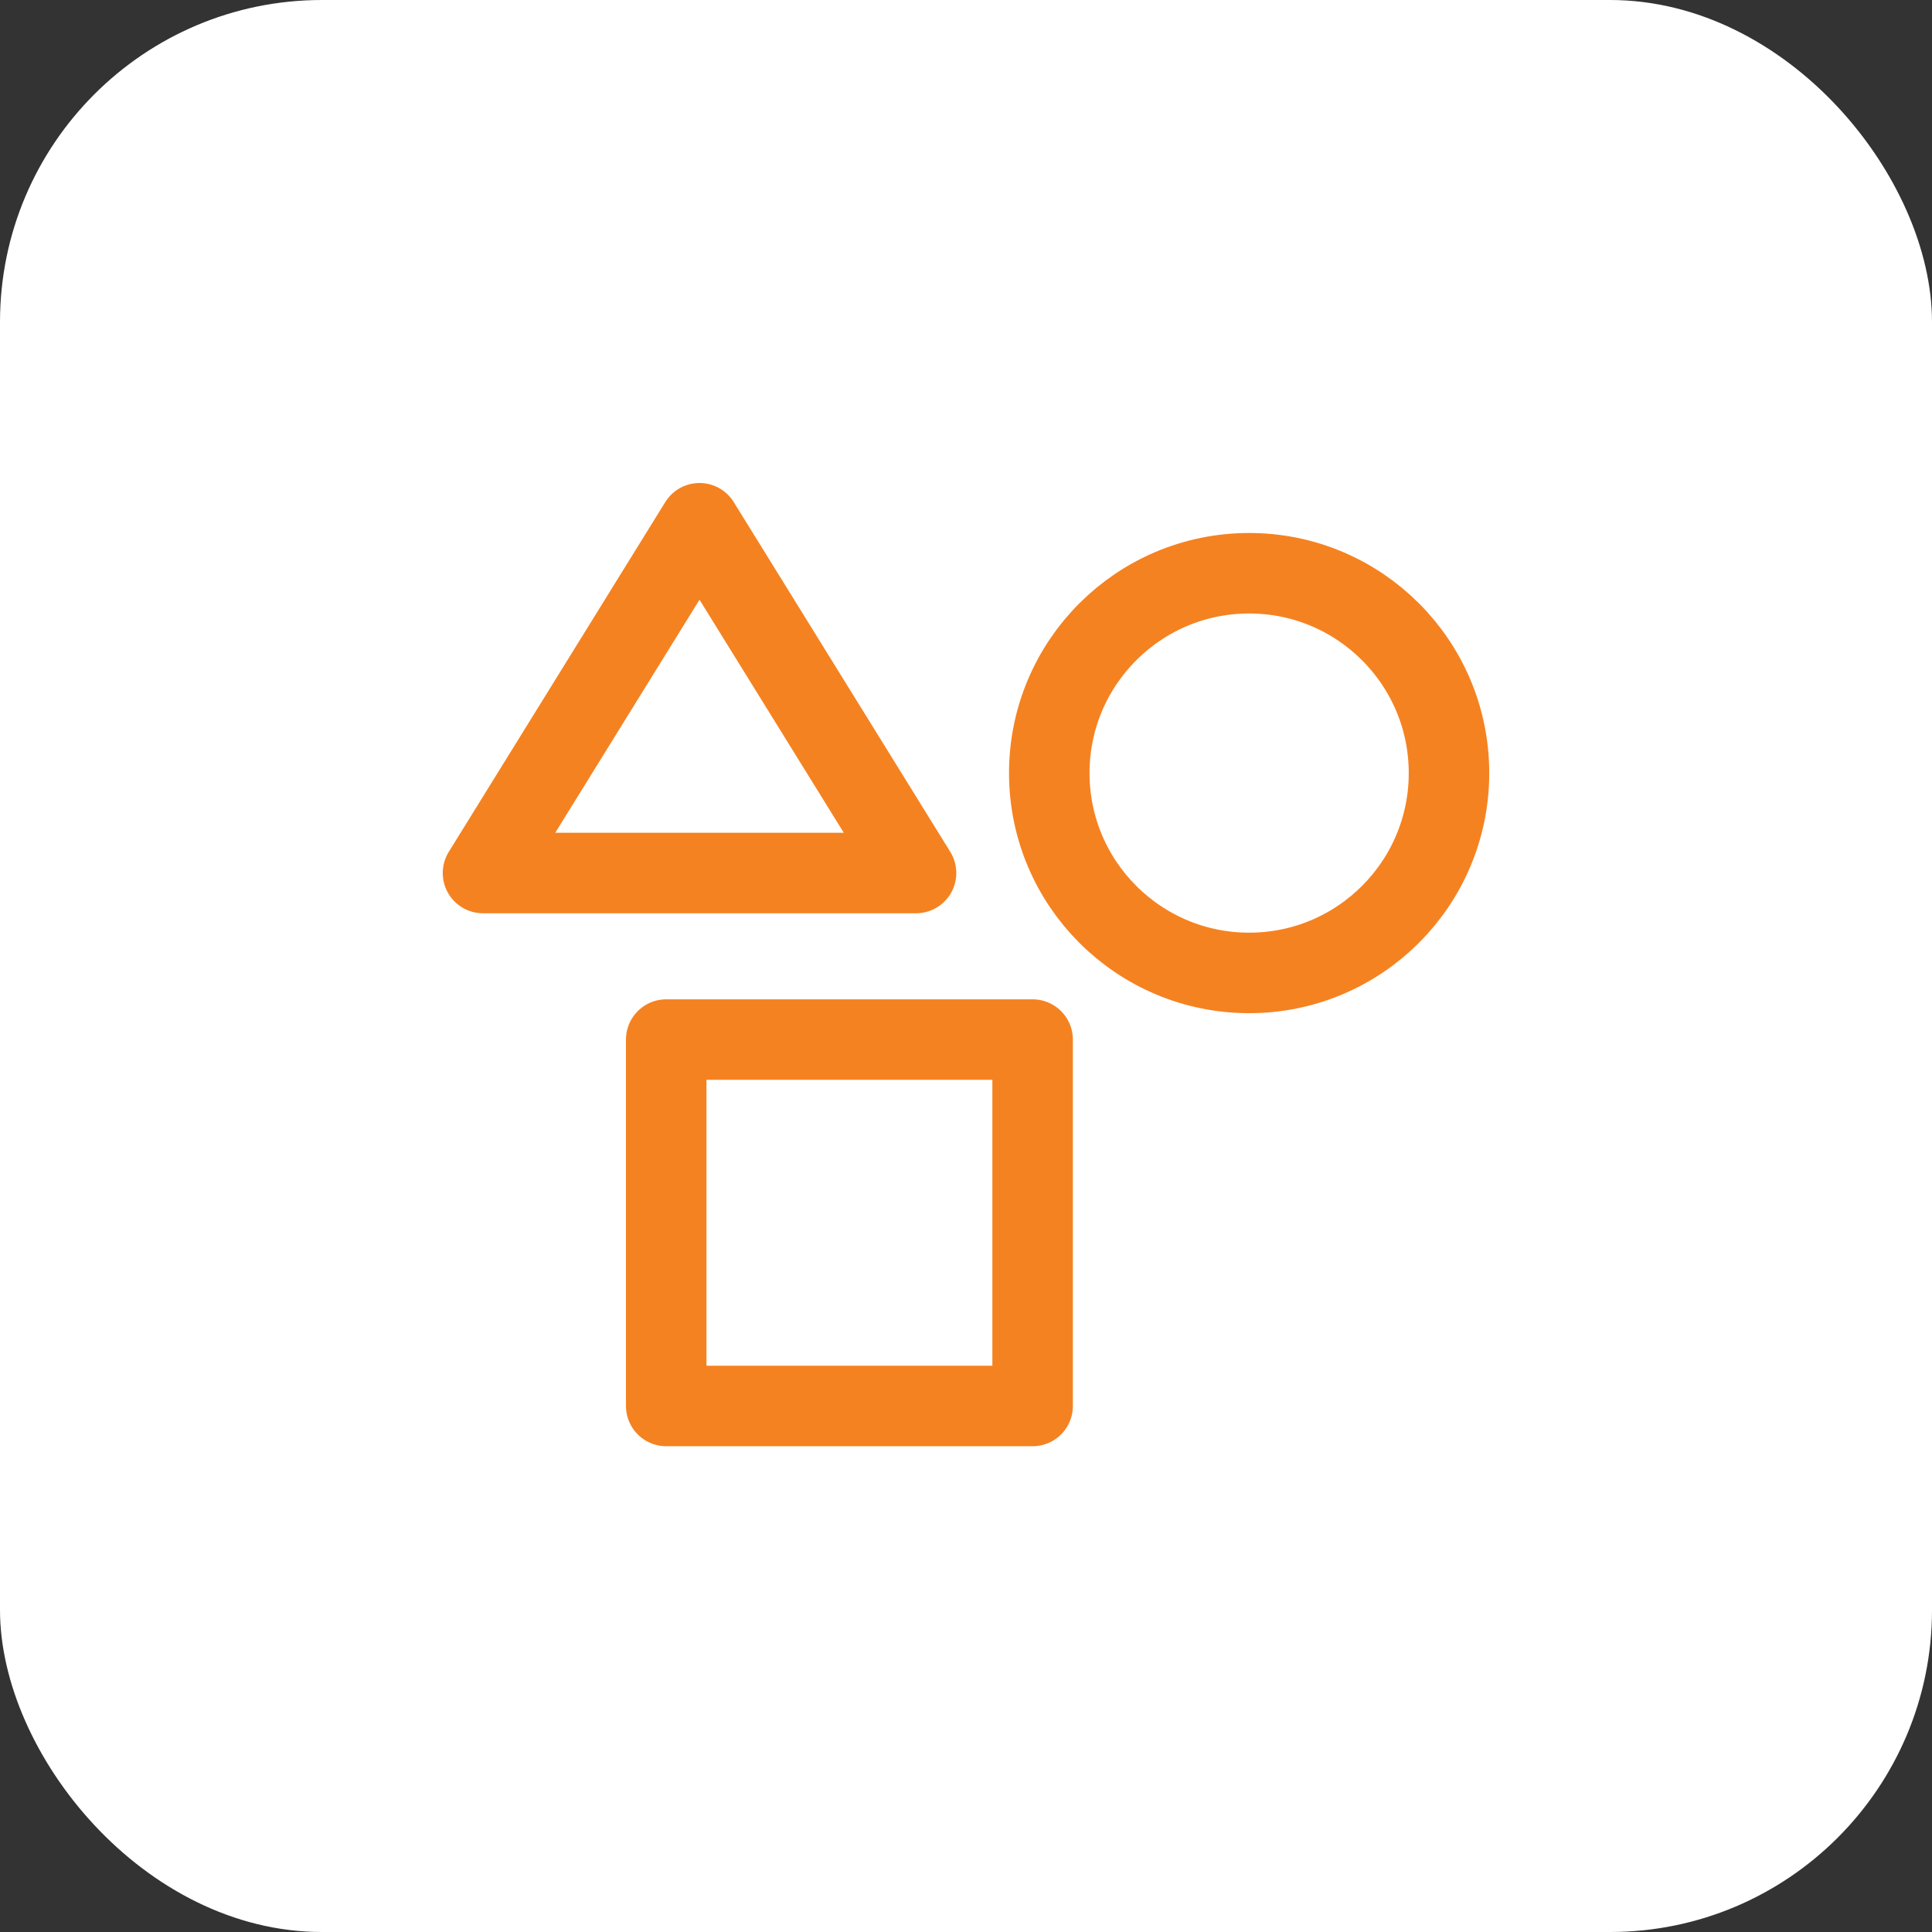
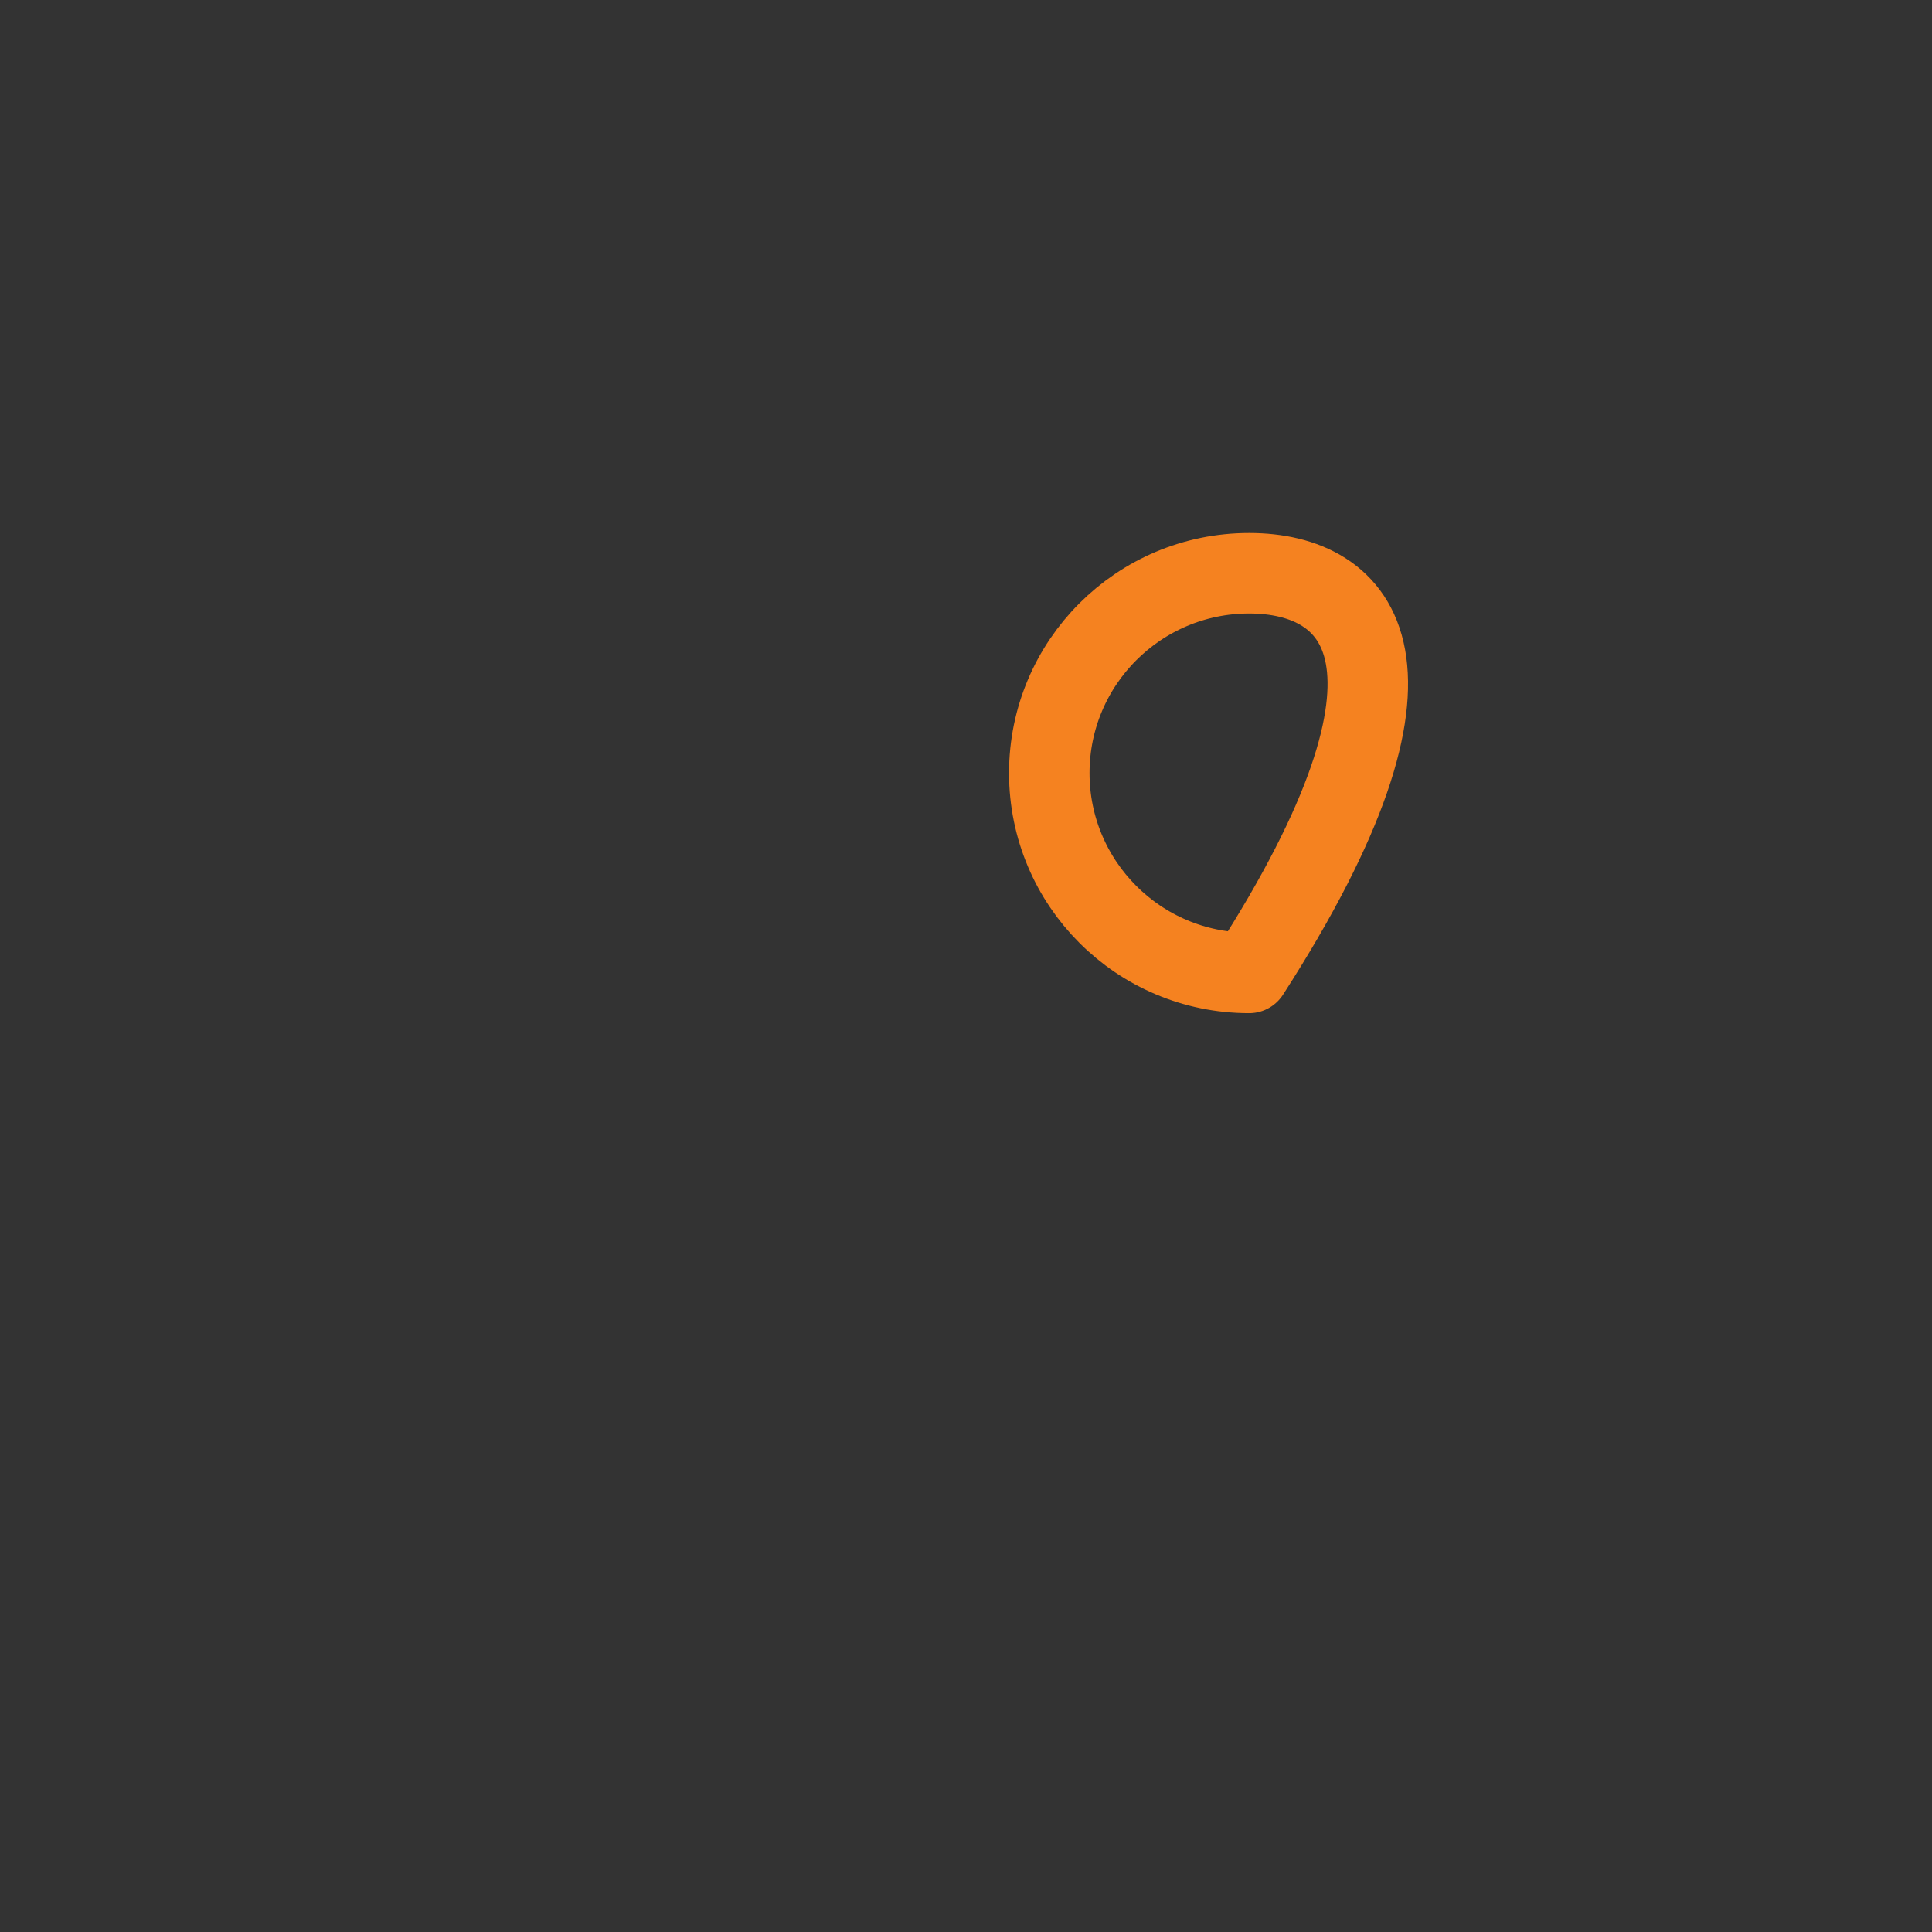
<svg xmlns="http://www.w3.org/2000/svg" width="48" height="48" viewBox="0 0 48 48" fill="none">
  <rect x="0" y="0" width="48" height="48" fill="#333333" stroke="none" />
-   <rect width="48" height="48" rx="8" fill="white" />
-   <path d="M31.035 24.172C33.777 24.172 36 21.949 36 19.207C36 16.465 33.777 14.242 31.035 14.242C28.293 14.242 26.069 16.465 26.069 19.207C26.069 21.949 28.293 24.172 31.035 24.172Z" stroke="#F58220" stroke-width="2" stroke-linecap="round" stroke-linejoin="round" />
-   <path d="M25.655 25.828H16.552V34.931H25.655V25.828Z" stroke="#F58220" stroke-width="2" stroke-linecap="round" stroke-linejoin="round" />
-   <path fill-rule="evenodd" clip-rule="evenodd" d="M12 21.69L17.379 13L22.759 21.69H12Z" stroke="#F58220" stroke-width="2" stroke-linecap="round" stroke-linejoin="round" />
+   <path d="M31.035 24.172C36 16.465 33.777 14.242 31.035 14.242C28.293 14.242 26.069 16.465 26.069 19.207C26.069 21.949 28.293 24.172 31.035 24.172Z" stroke="#F58220" stroke-width="2" stroke-linecap="round" stroke-linejoin="round" />
</svg>